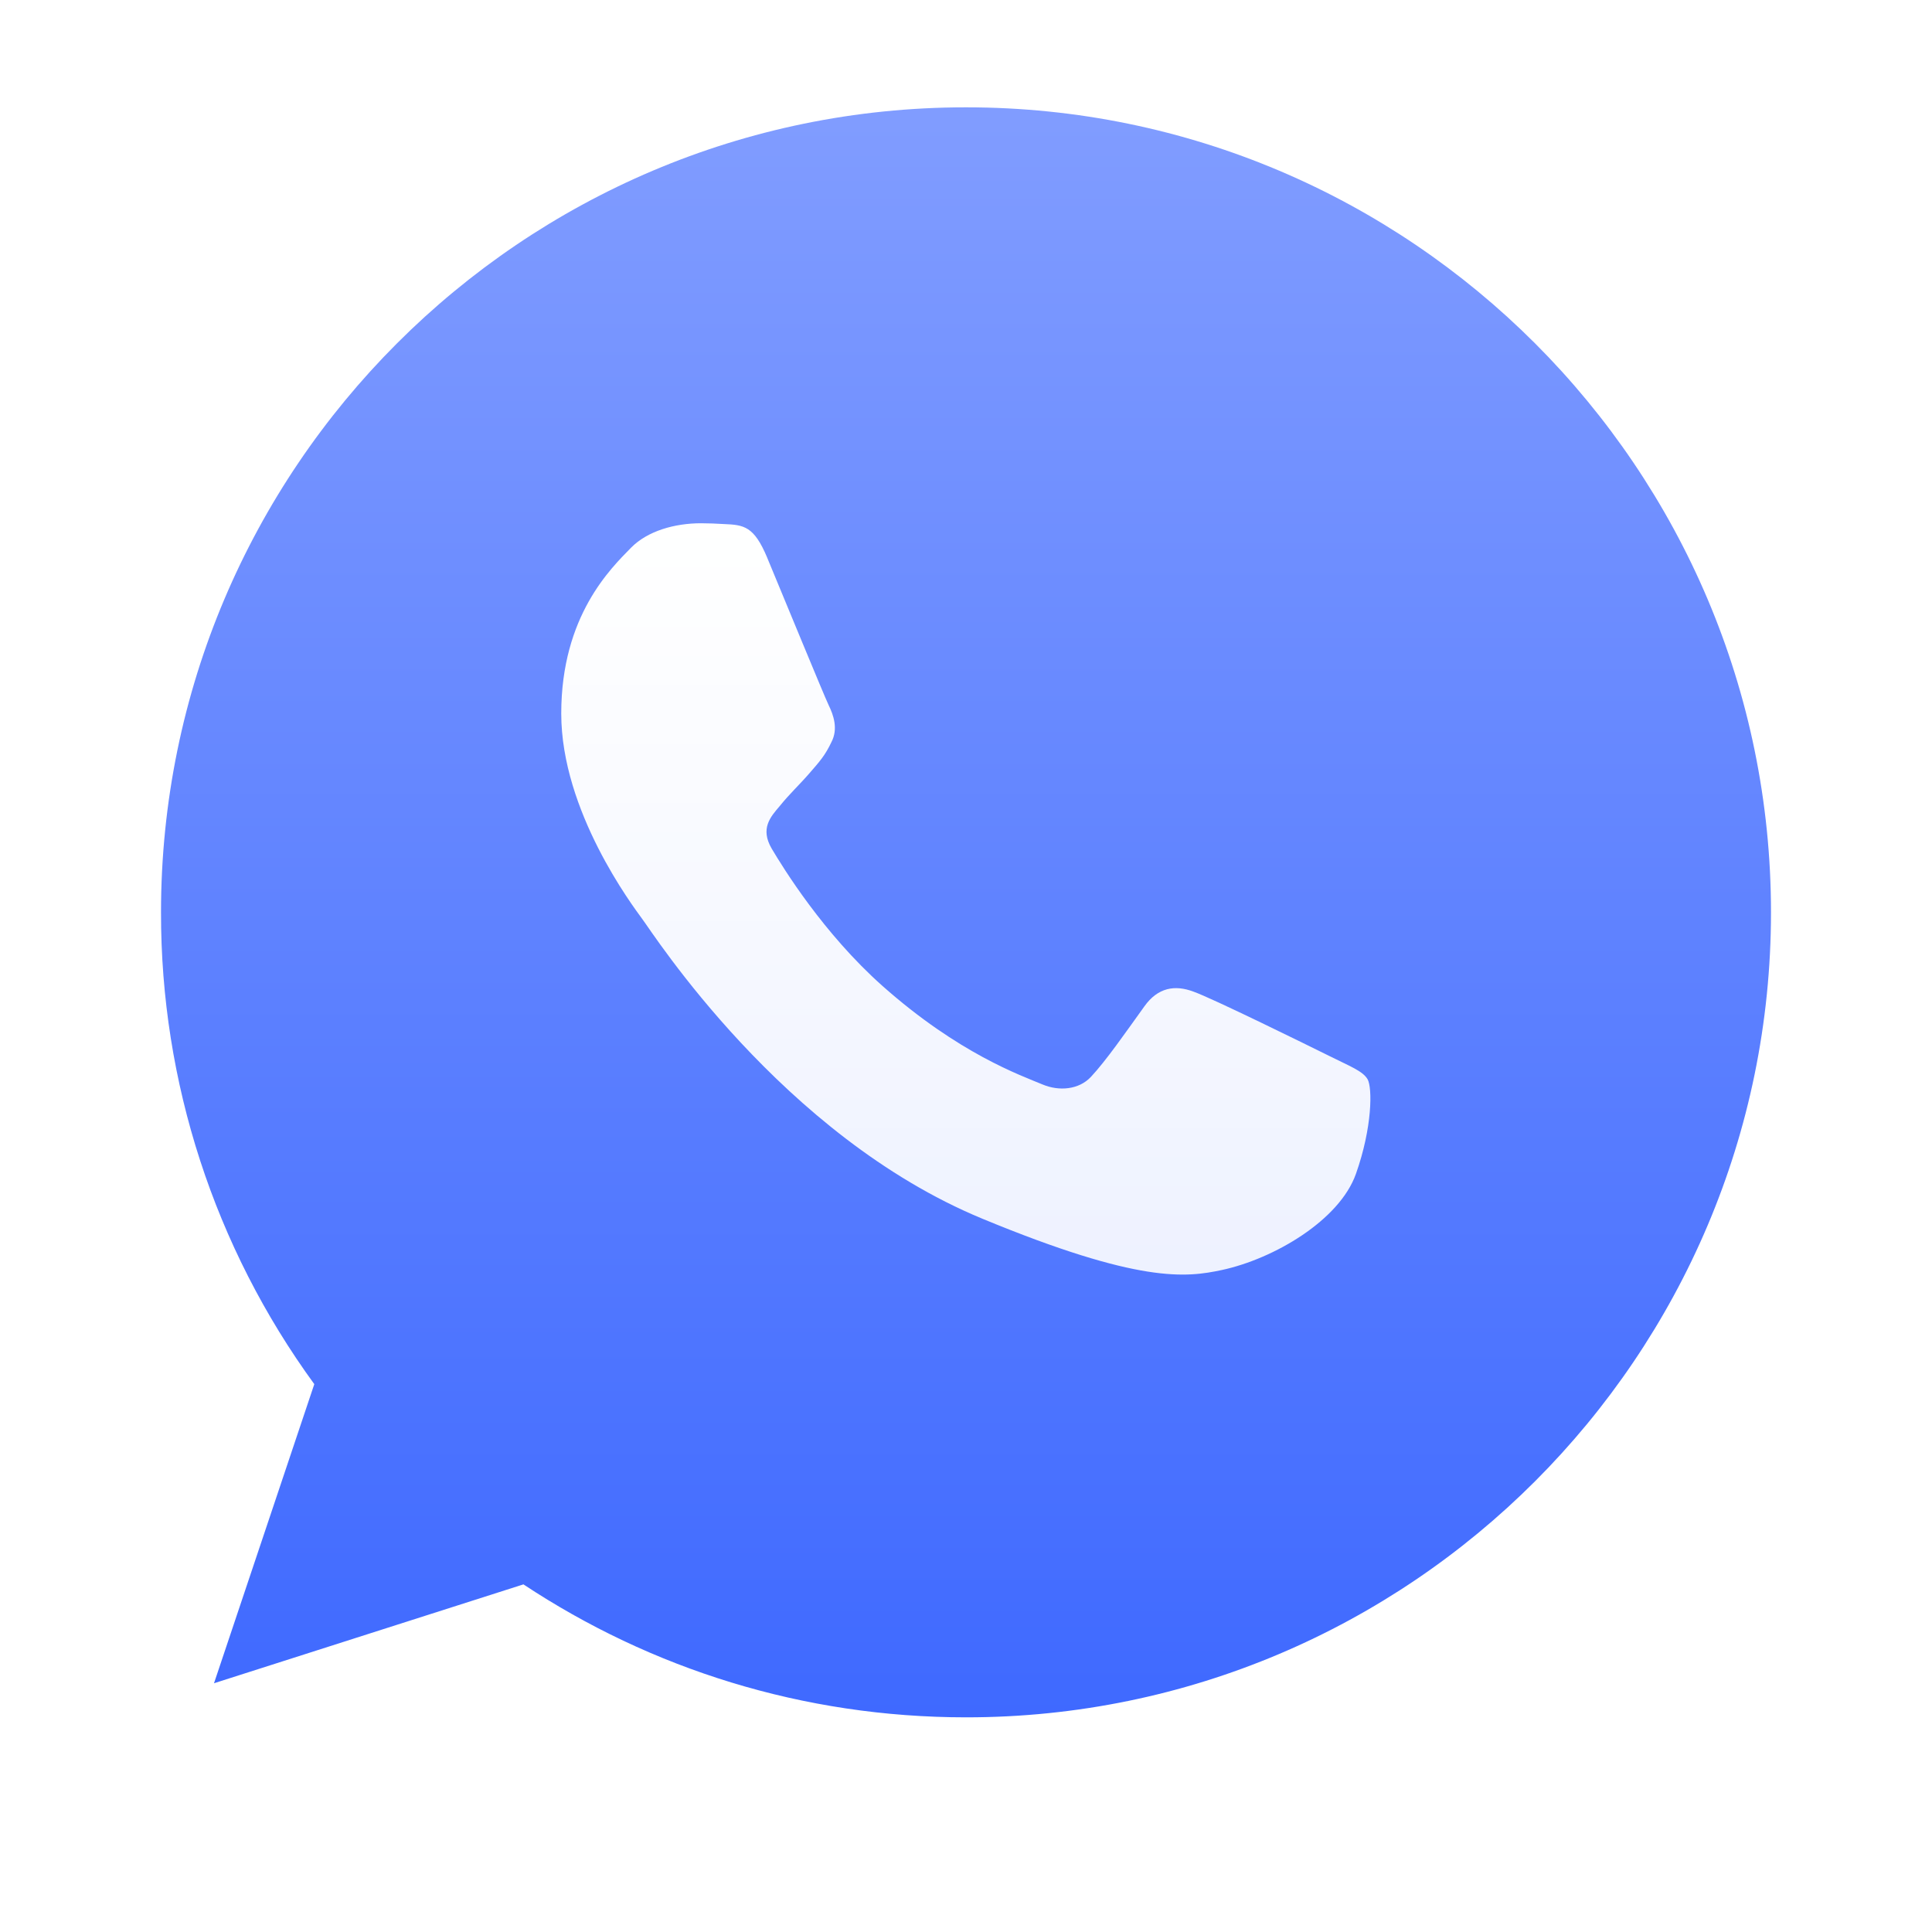
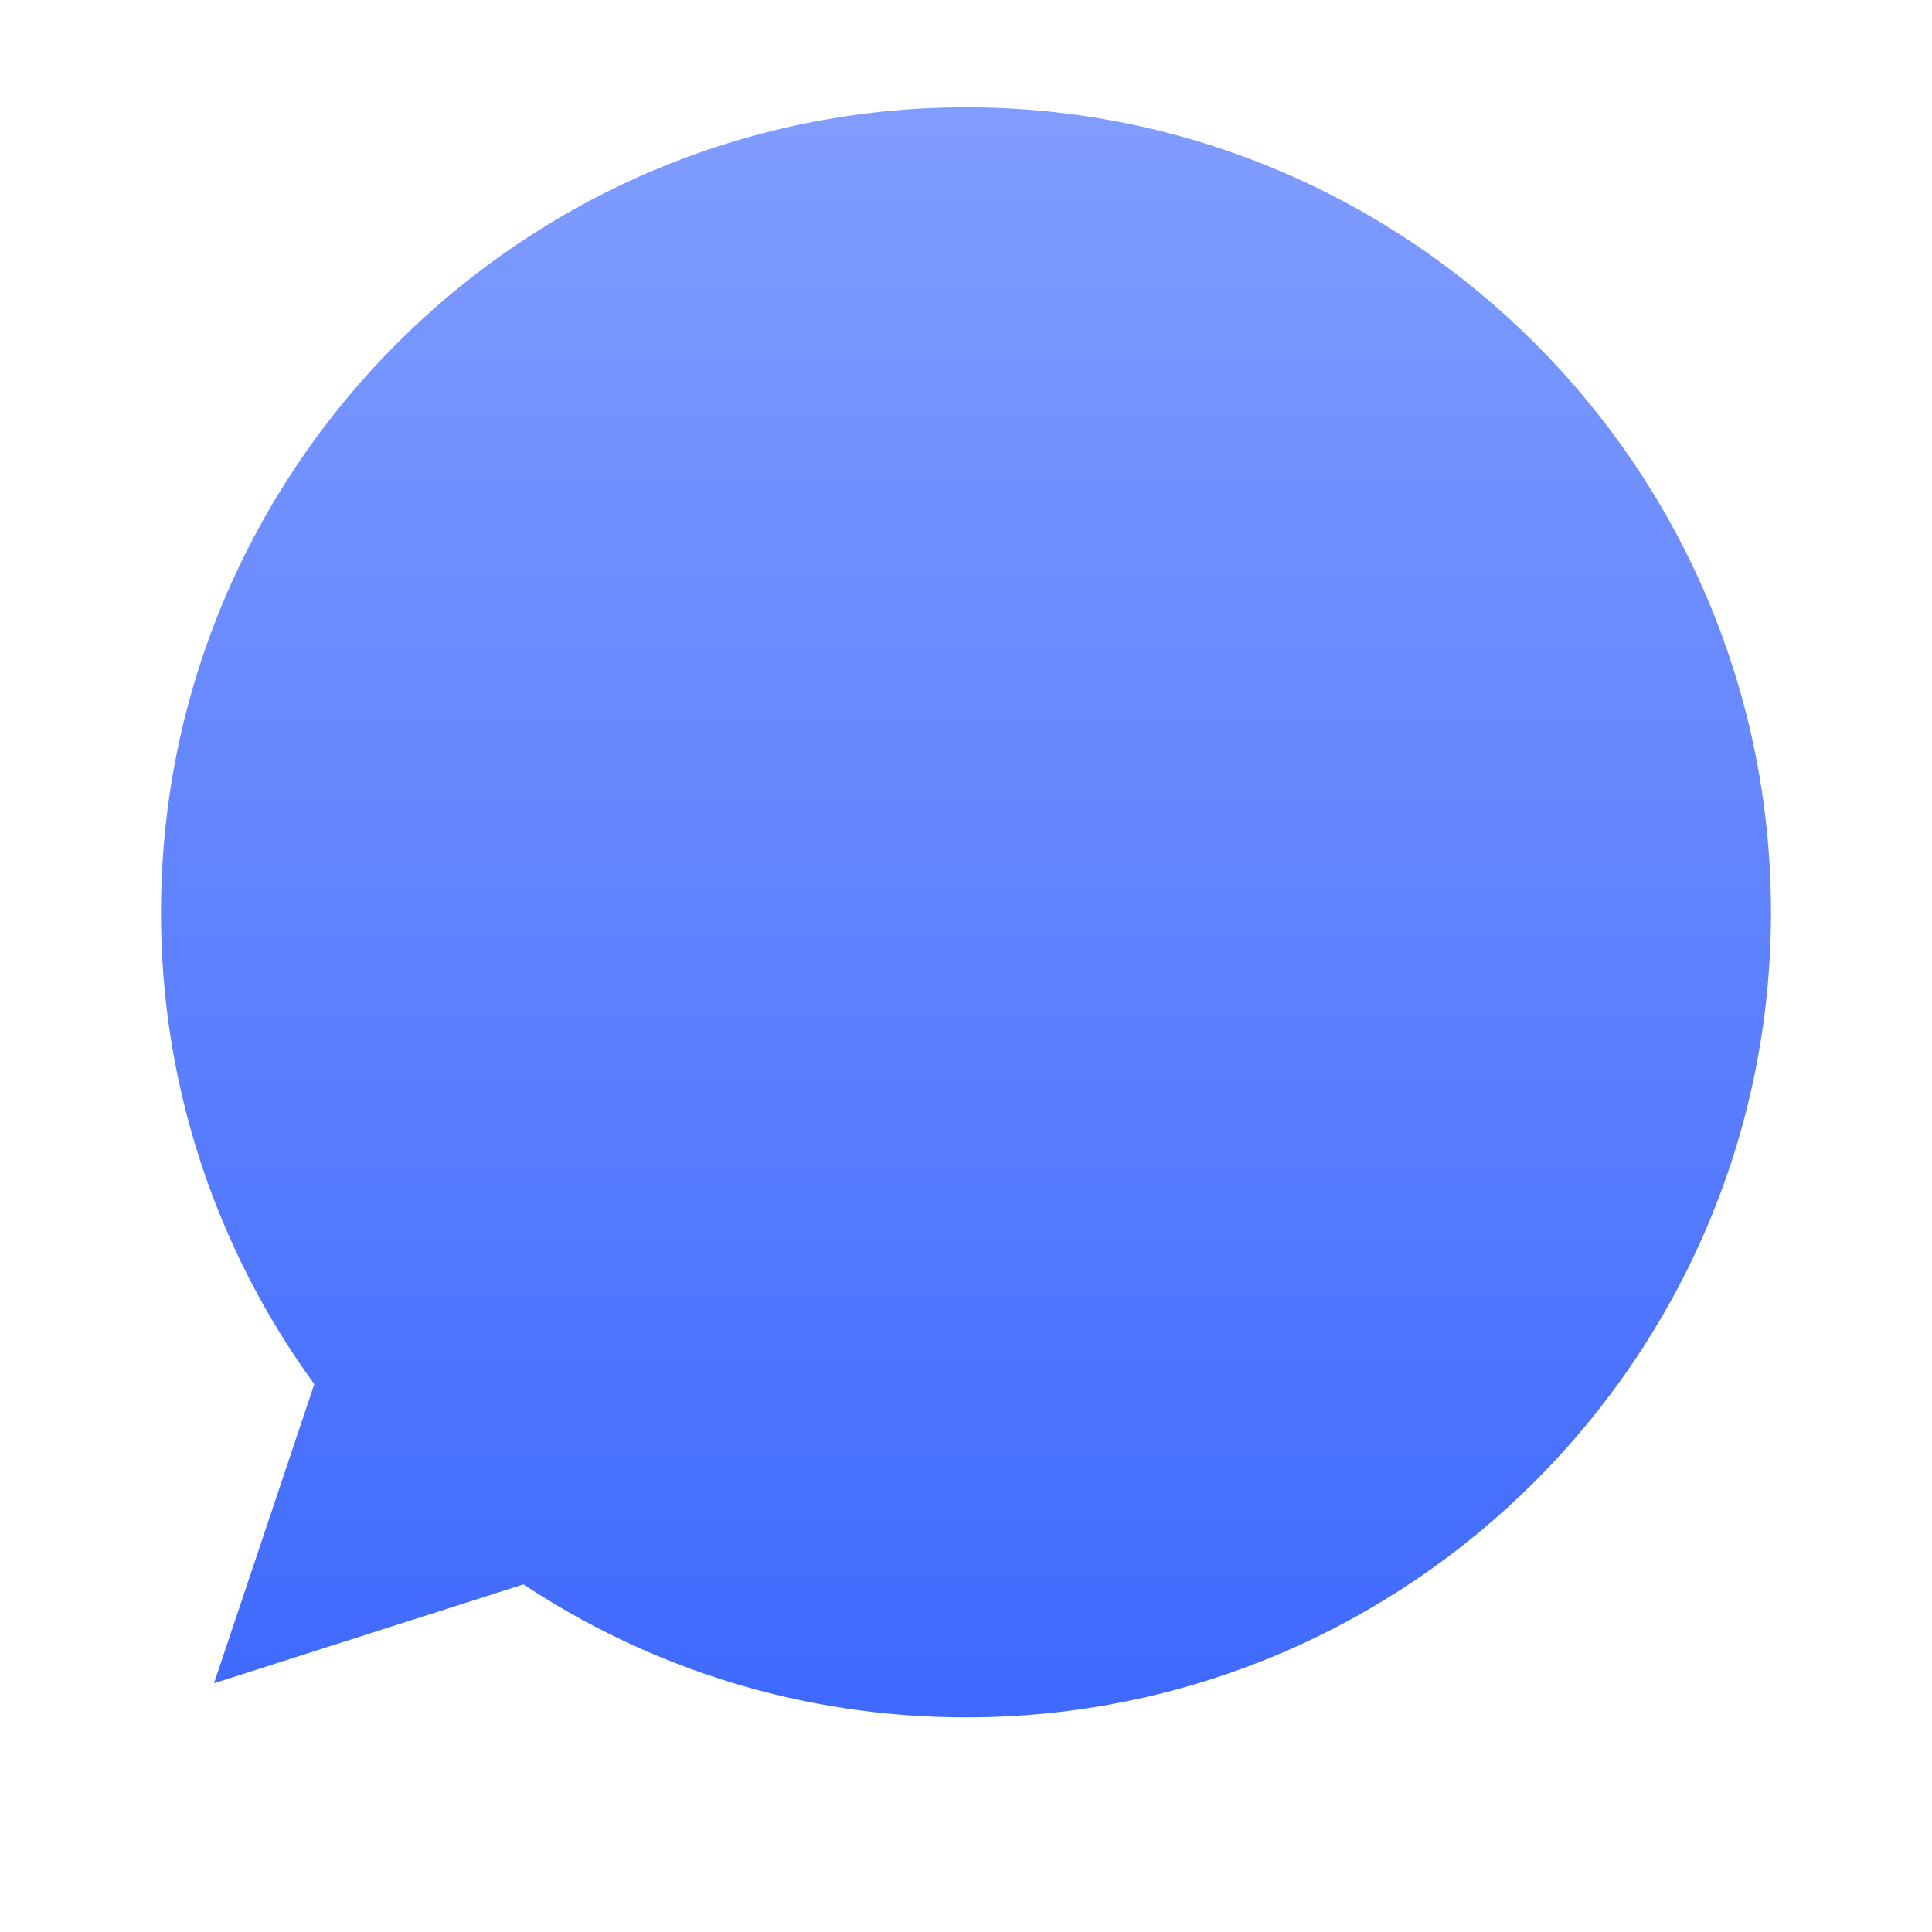
<svg xmlns="http://www.w3.org/2000/svg" width="56" height="56" viewBox="0 0 56 56" fill="none">
  <g filter="url(#filter0_b_156_21486)">
    <path d="M27.994 3.111H28.006C40.872 3.111 51.333 13.578 51.333 26.444C51.333 39.311 40.87 49.778 28.006 49.778C23.261 49.778 18.859 48.364 15.172 45.924L6.203 48.79L9.11 40.12C6.215 36.148 4.659 31.359 4.667 26.444C4.667 13.578 15.13 3.111 27.994 3.111Z" fill="url(#paint0_linear_156_21486)" fill-opacity="0.9" />
  </g>
-   <path d="M22.238 16.165C21.855 15.249 21.563 15.214 20.982 15.19C20.761 15.176 20.54 15.168 20.319 15.167C19.561 15.167 18.771 15.388 18.292 15.875C17.714 16.467 16.268 17.847 16.268 20.683C16.268 23.516 18.34 26.257 18.618 26.64C18.91 27.022 22.659 32.922 28.477 35.326C33.029 37.208 34.379 37.033 35.416 36.812C36.928 36.487 38.825 35.371 39.302 34.026C39.78 32.678 39.78 31.529 39.641 31.284C39.5 31.041 39.116 30.902 38.535 30.61C37.952 30.321 35.124 28.927 34.588 28.741C34.064 28.545 33.565 28.614 33.169 29.172C32.61 29.949 32.064 30.739 31.62 31.215C31.271 31.587 30.7 31.634 30.224 31.436C29.584 31.168 27.792 30.542 25.579 28.578C23.869 27.057 22.704 25.164 22.367 24.596C22.029 24.015 22.332 23.678 22.6 23.365C22.89 23.005 23.17 22.75 23.461 22.414C23.753 22.077 23.914 21.903 24.101 21.507C24.299 21.124 24.16 20.728 24.019 20.439C23.88 20.149 22.716 17.314 22.238 16.167V16.165Z" fill="url(#paint1_linear_156_21486)" />
  <defs>
    <filter id="filter0_b_156_21486" x="0.167" y="-1.389" width="55.666" height="55.667" filterUnits="userSpaceOnUse" color-interpolation-filters="sRGB">
      <feFlood flood-opacity="0" result="BackgroundImageFix" />
      <feGaussianBlur in="BackgroundImageFix" stdDeviation="2.25" />
      <feComposite in2="SourceAlpha" operator="in" result="effect1_backgroundBlur_156_21486" />
      <feBlend mode="normal" in="SourceGraphic" in2="effect1_backgroundBlur_156_21486" result="shape" />
    </filter>
    <linearGradient id="paint0_linear_156_21486" x1="28" y1="3.111" x2="28" y2="49.778" gradientUnits="userSpaceOnUse">
      <stop stop-color="#7392FF" />
      <stop offset="1" stop-color="#2A59FF" />
    </linearGradient>
    <linearGradient id="paint1_linear_156_21486" x1="27.995" y1="15.167" x2="27.995" y2="36.944" gradientUnits="userSpaceOnUse">
      <stop stop-color="white" />
      <stop offset="1" stop-color="white" stop-opacity="0.9" />
    </linearGradient>
  </defs>
</svg>